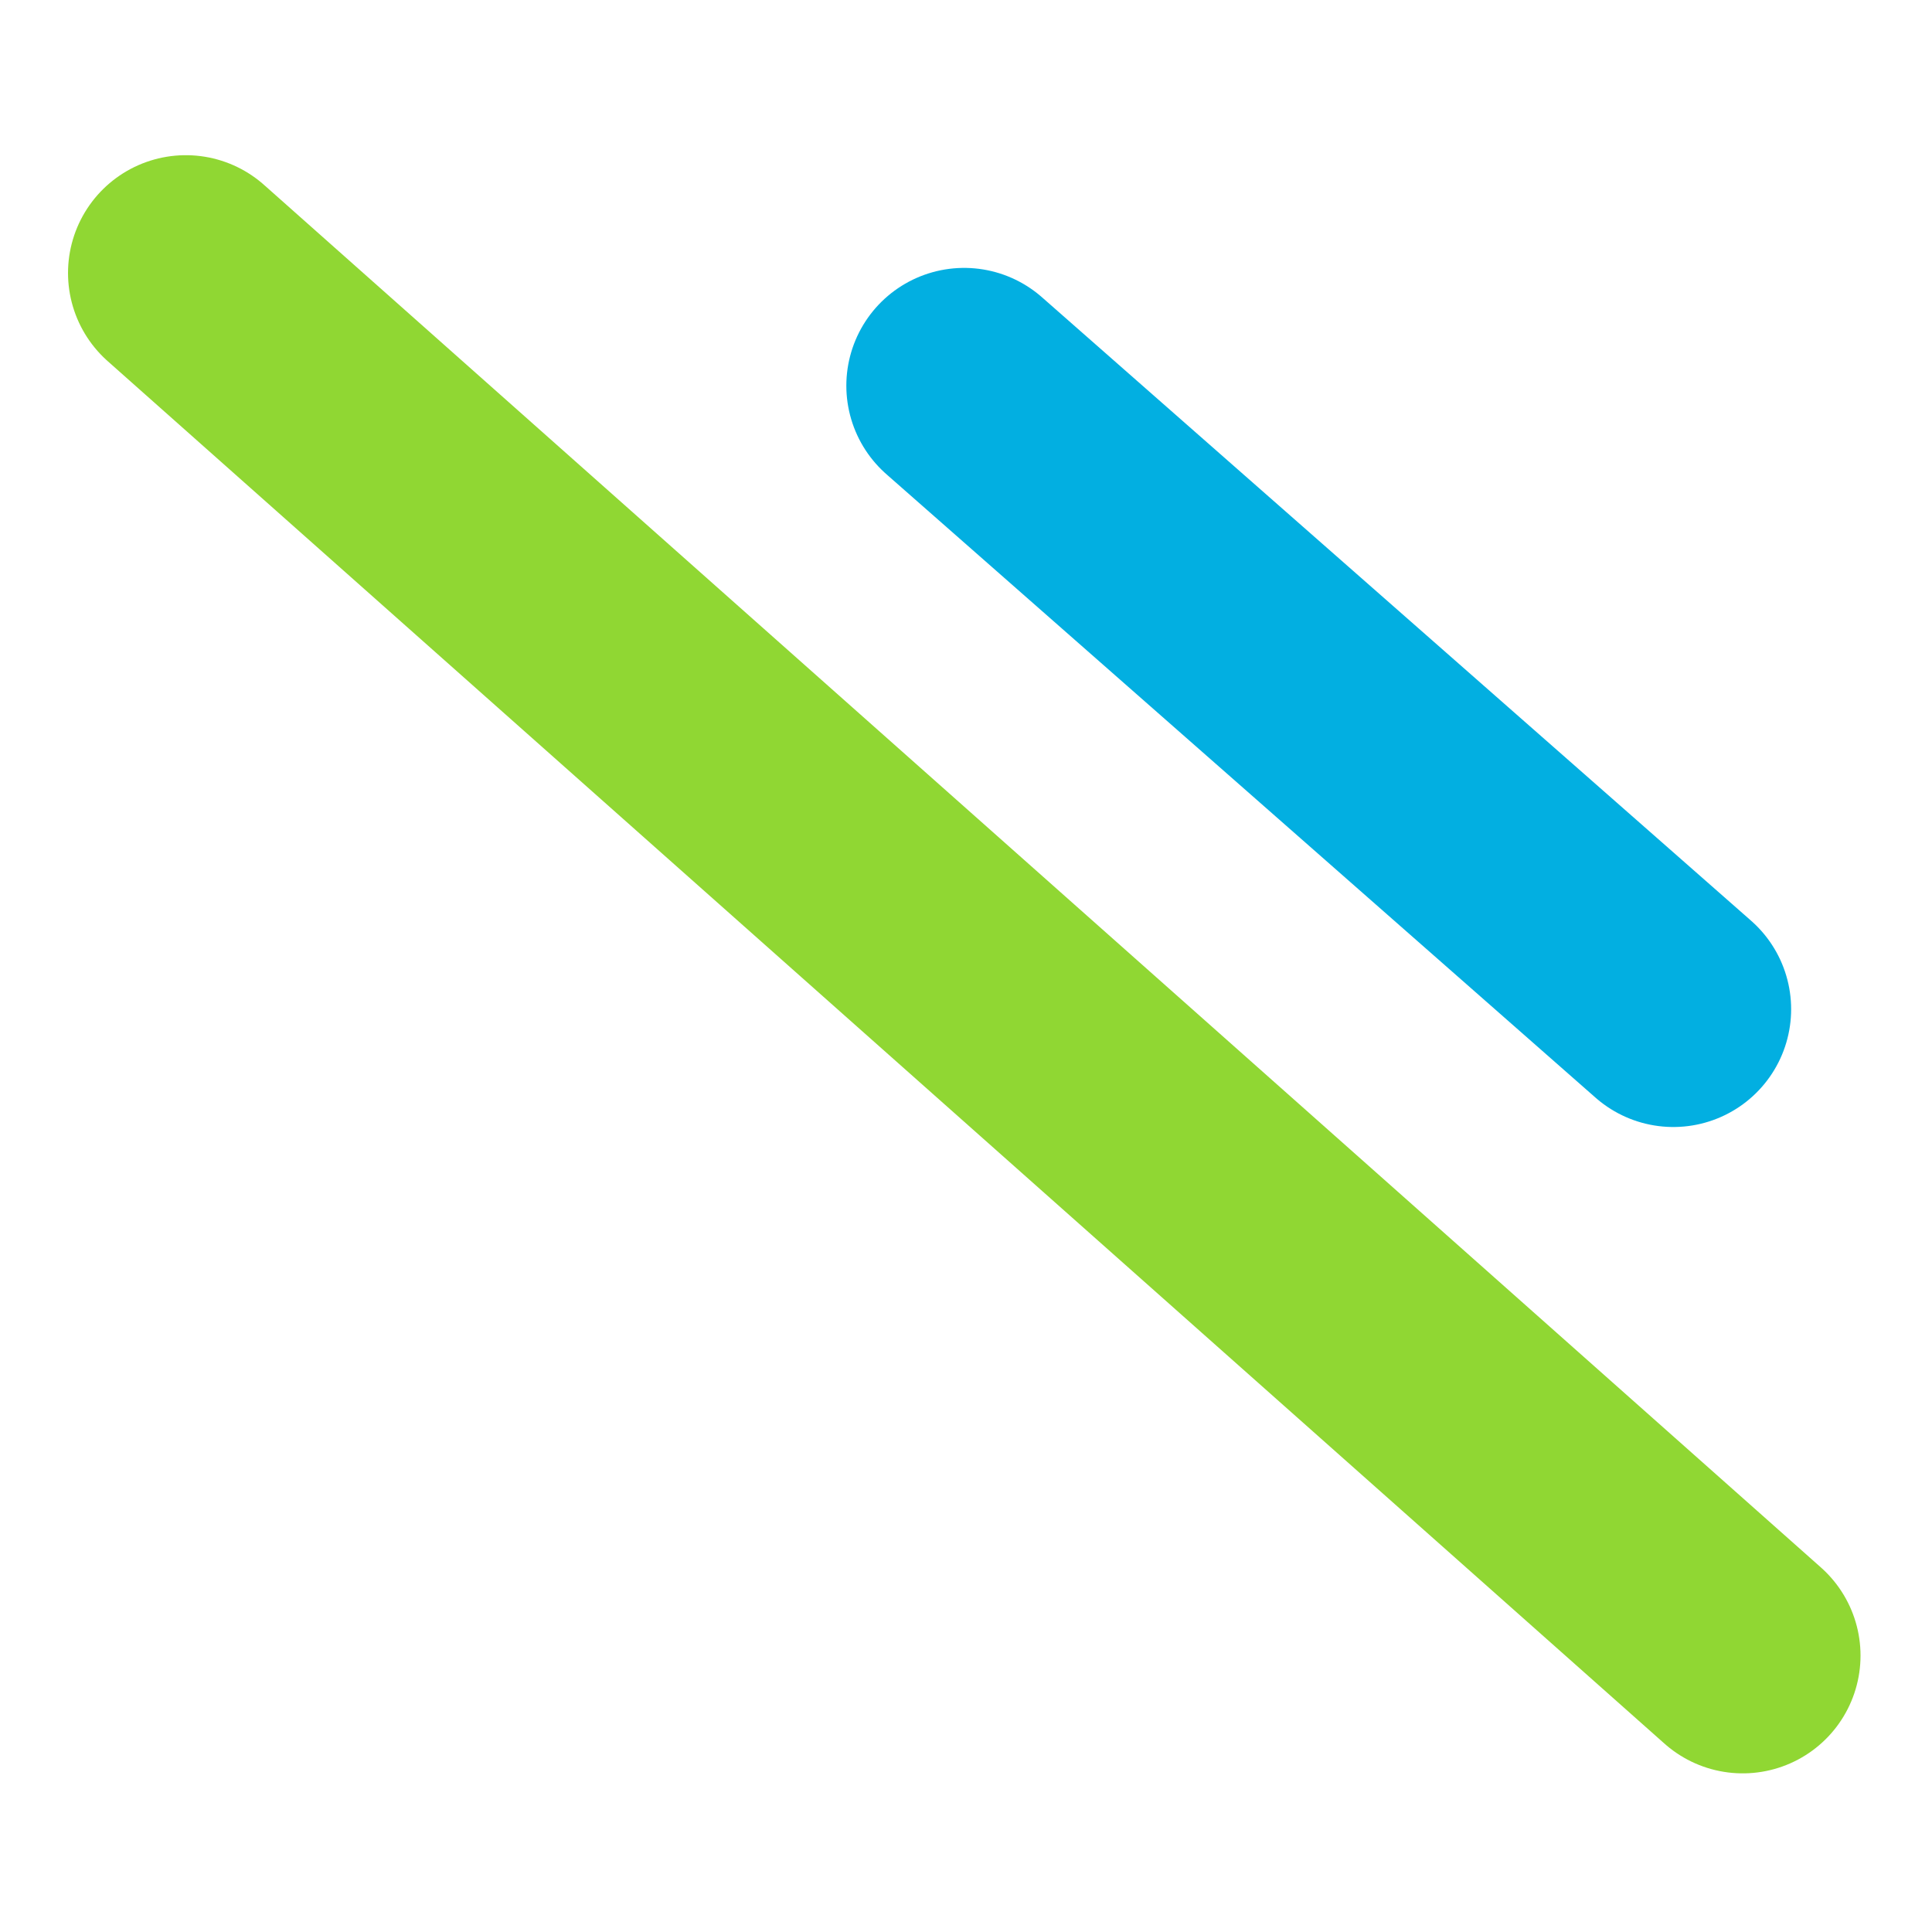
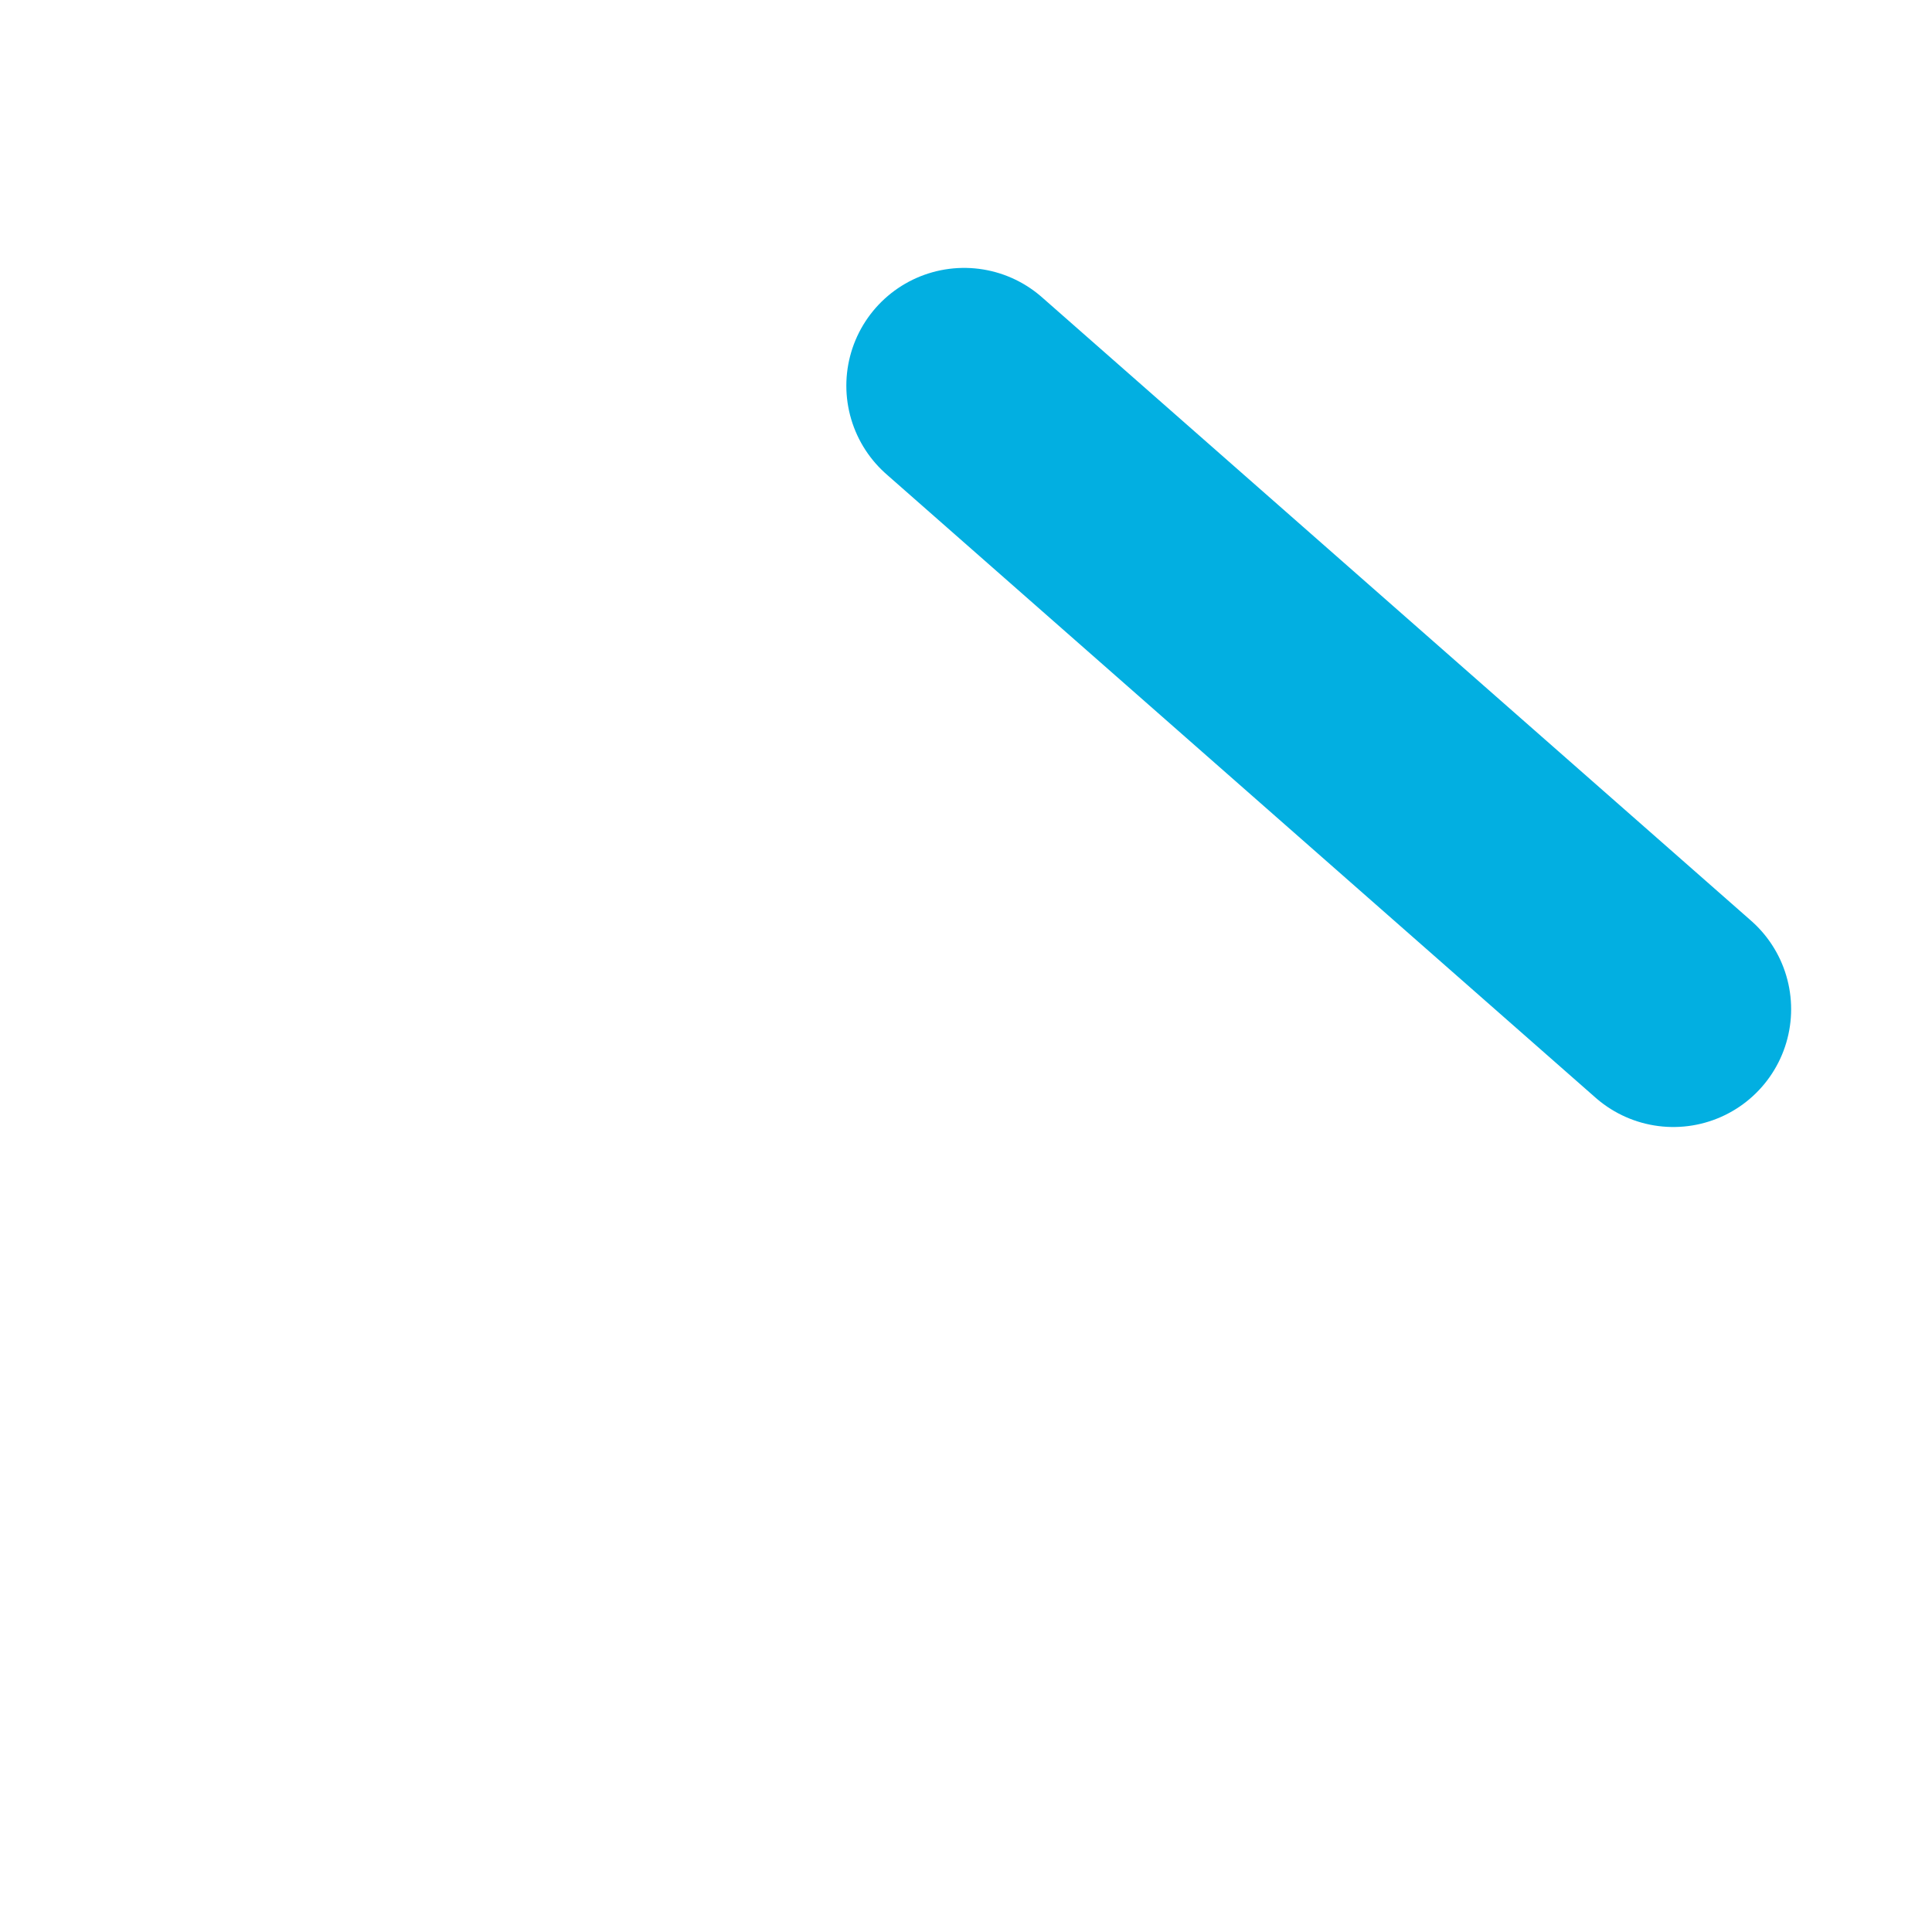
<svg xmlns="http://www.w3.org/2000/svg" width="410" height="410" viewBox="0 0 410 410" fill="none">
-   <path d="M369.831 351.334L39.435 57.933" stroke="#90D733" stroke-width="50" stroke-miterlimit="10" stroke-linecap="round" />
  <path d="M355.106 214.168L204.605 81.852" stroke="#02AFE1" stroke-width="50" stroke-miterlimit="10" stroke-linecap="round" />
</svg>